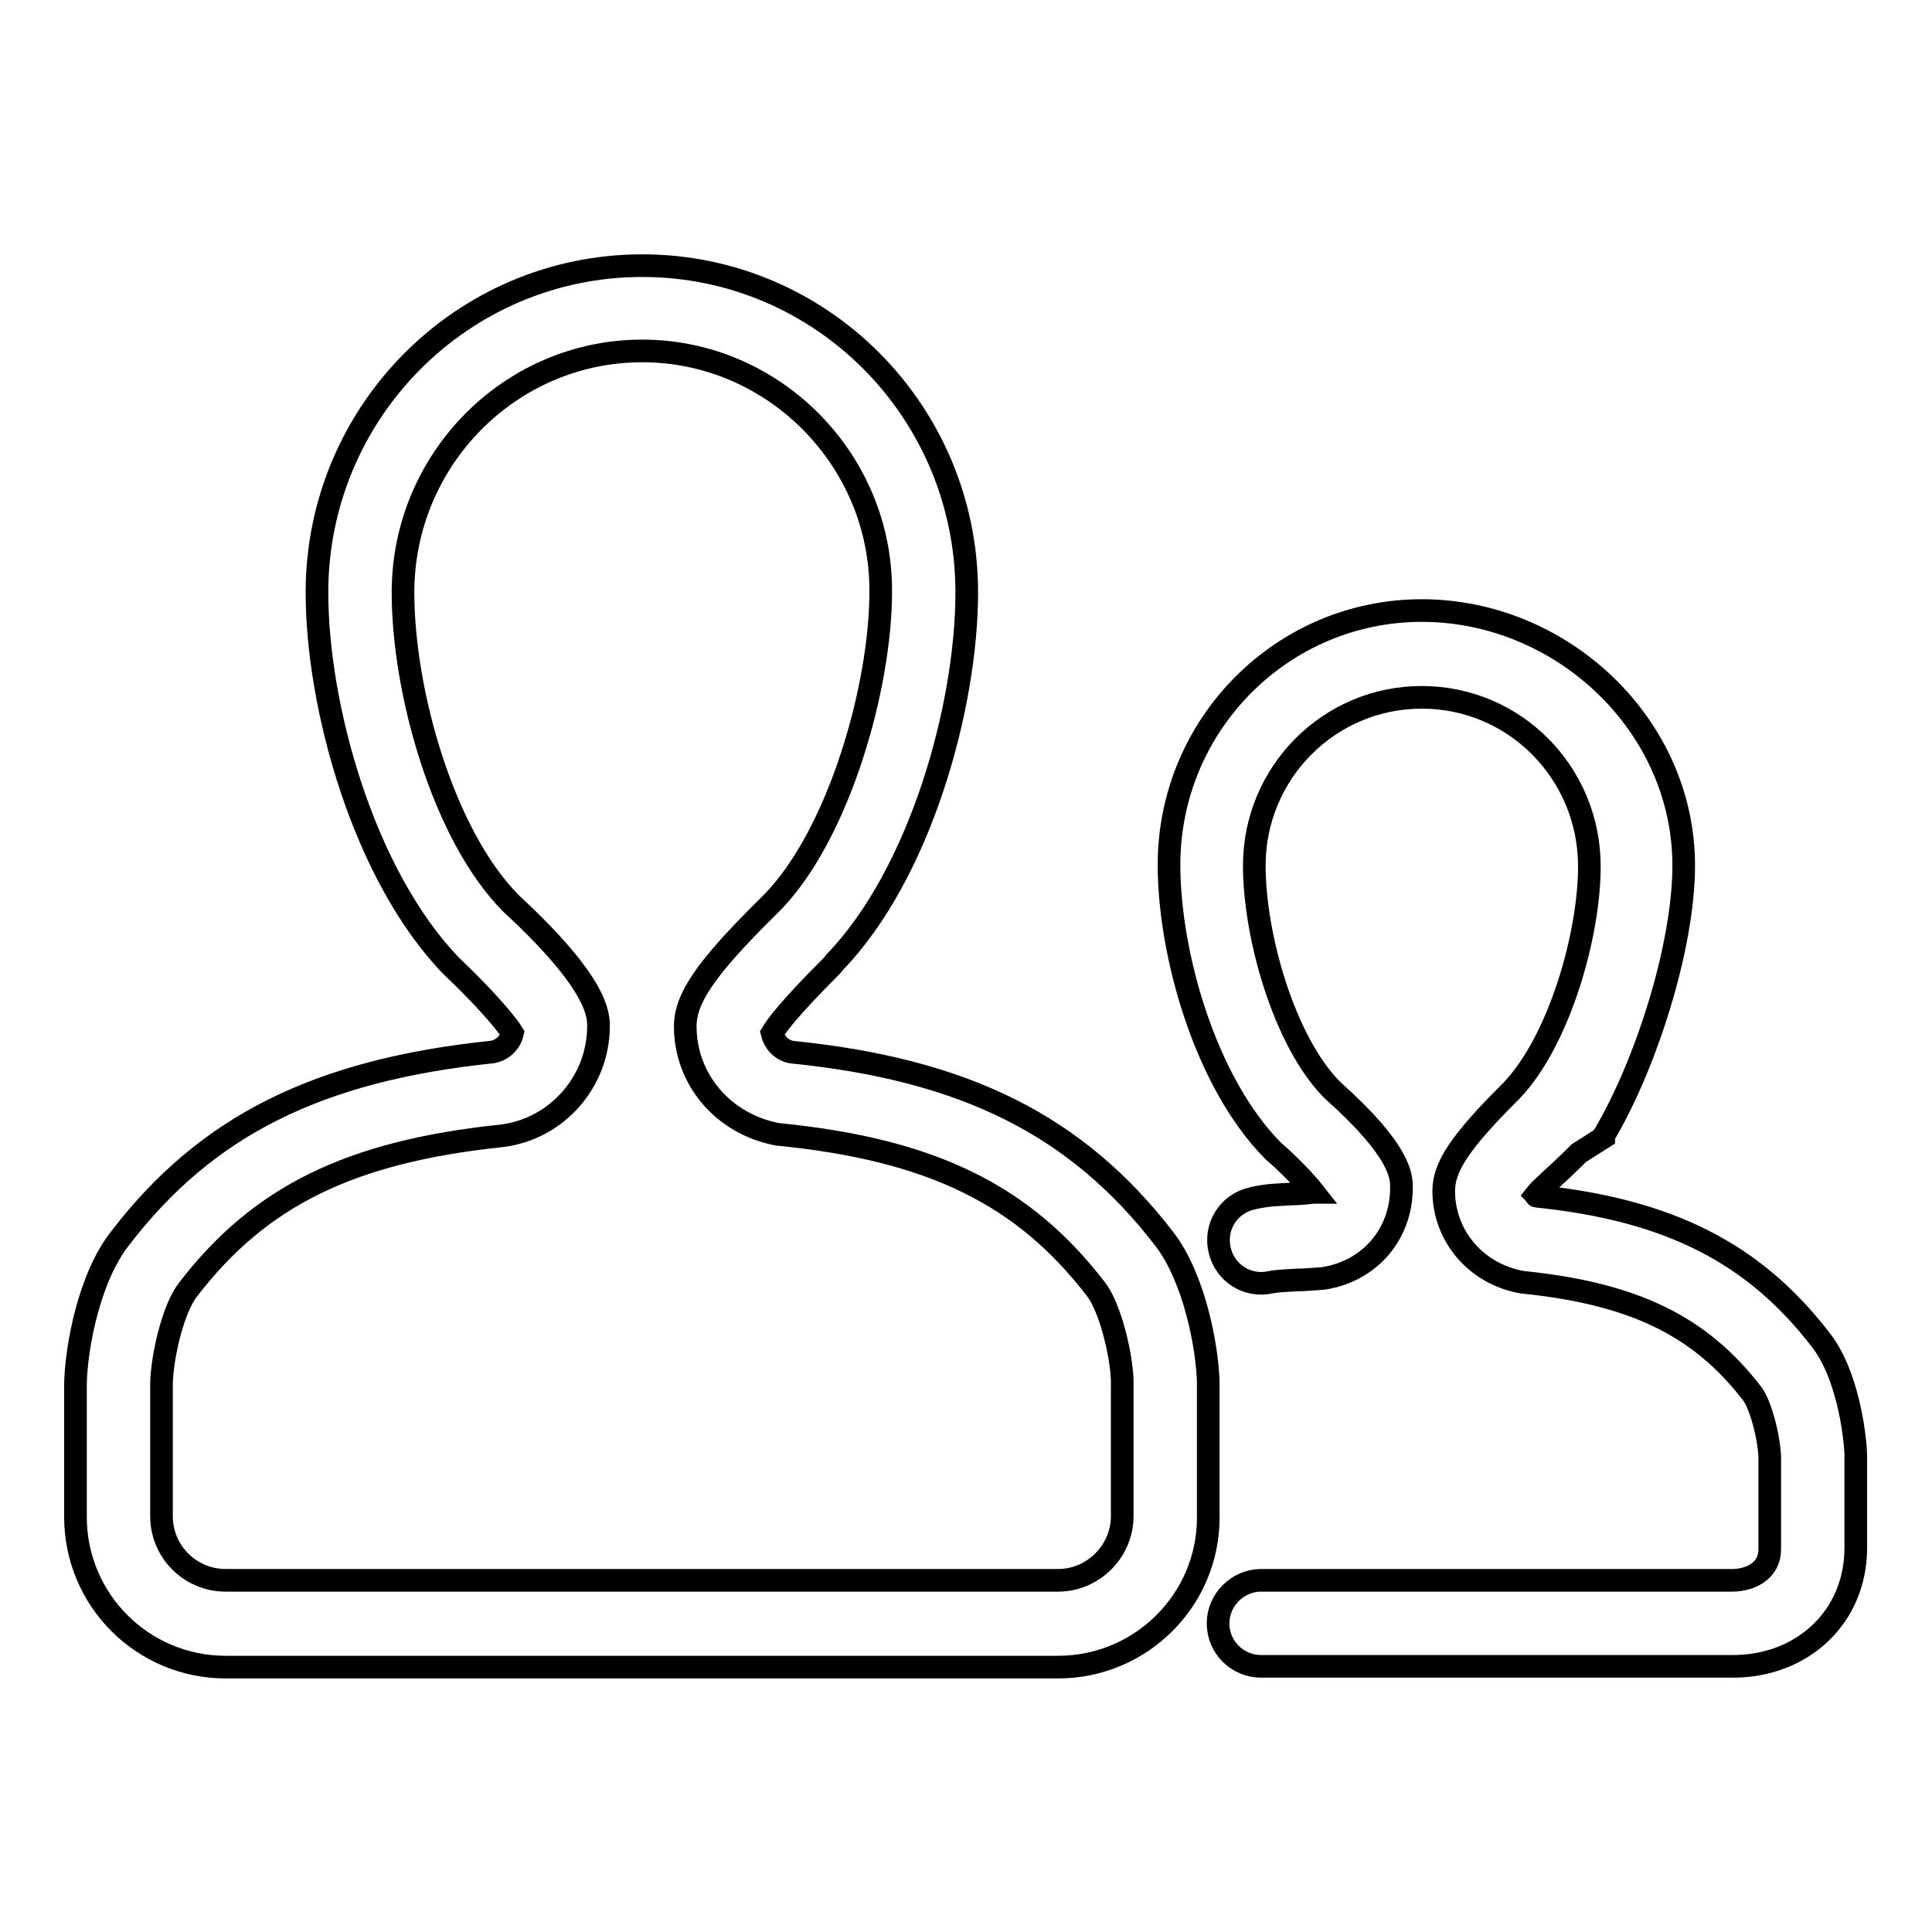
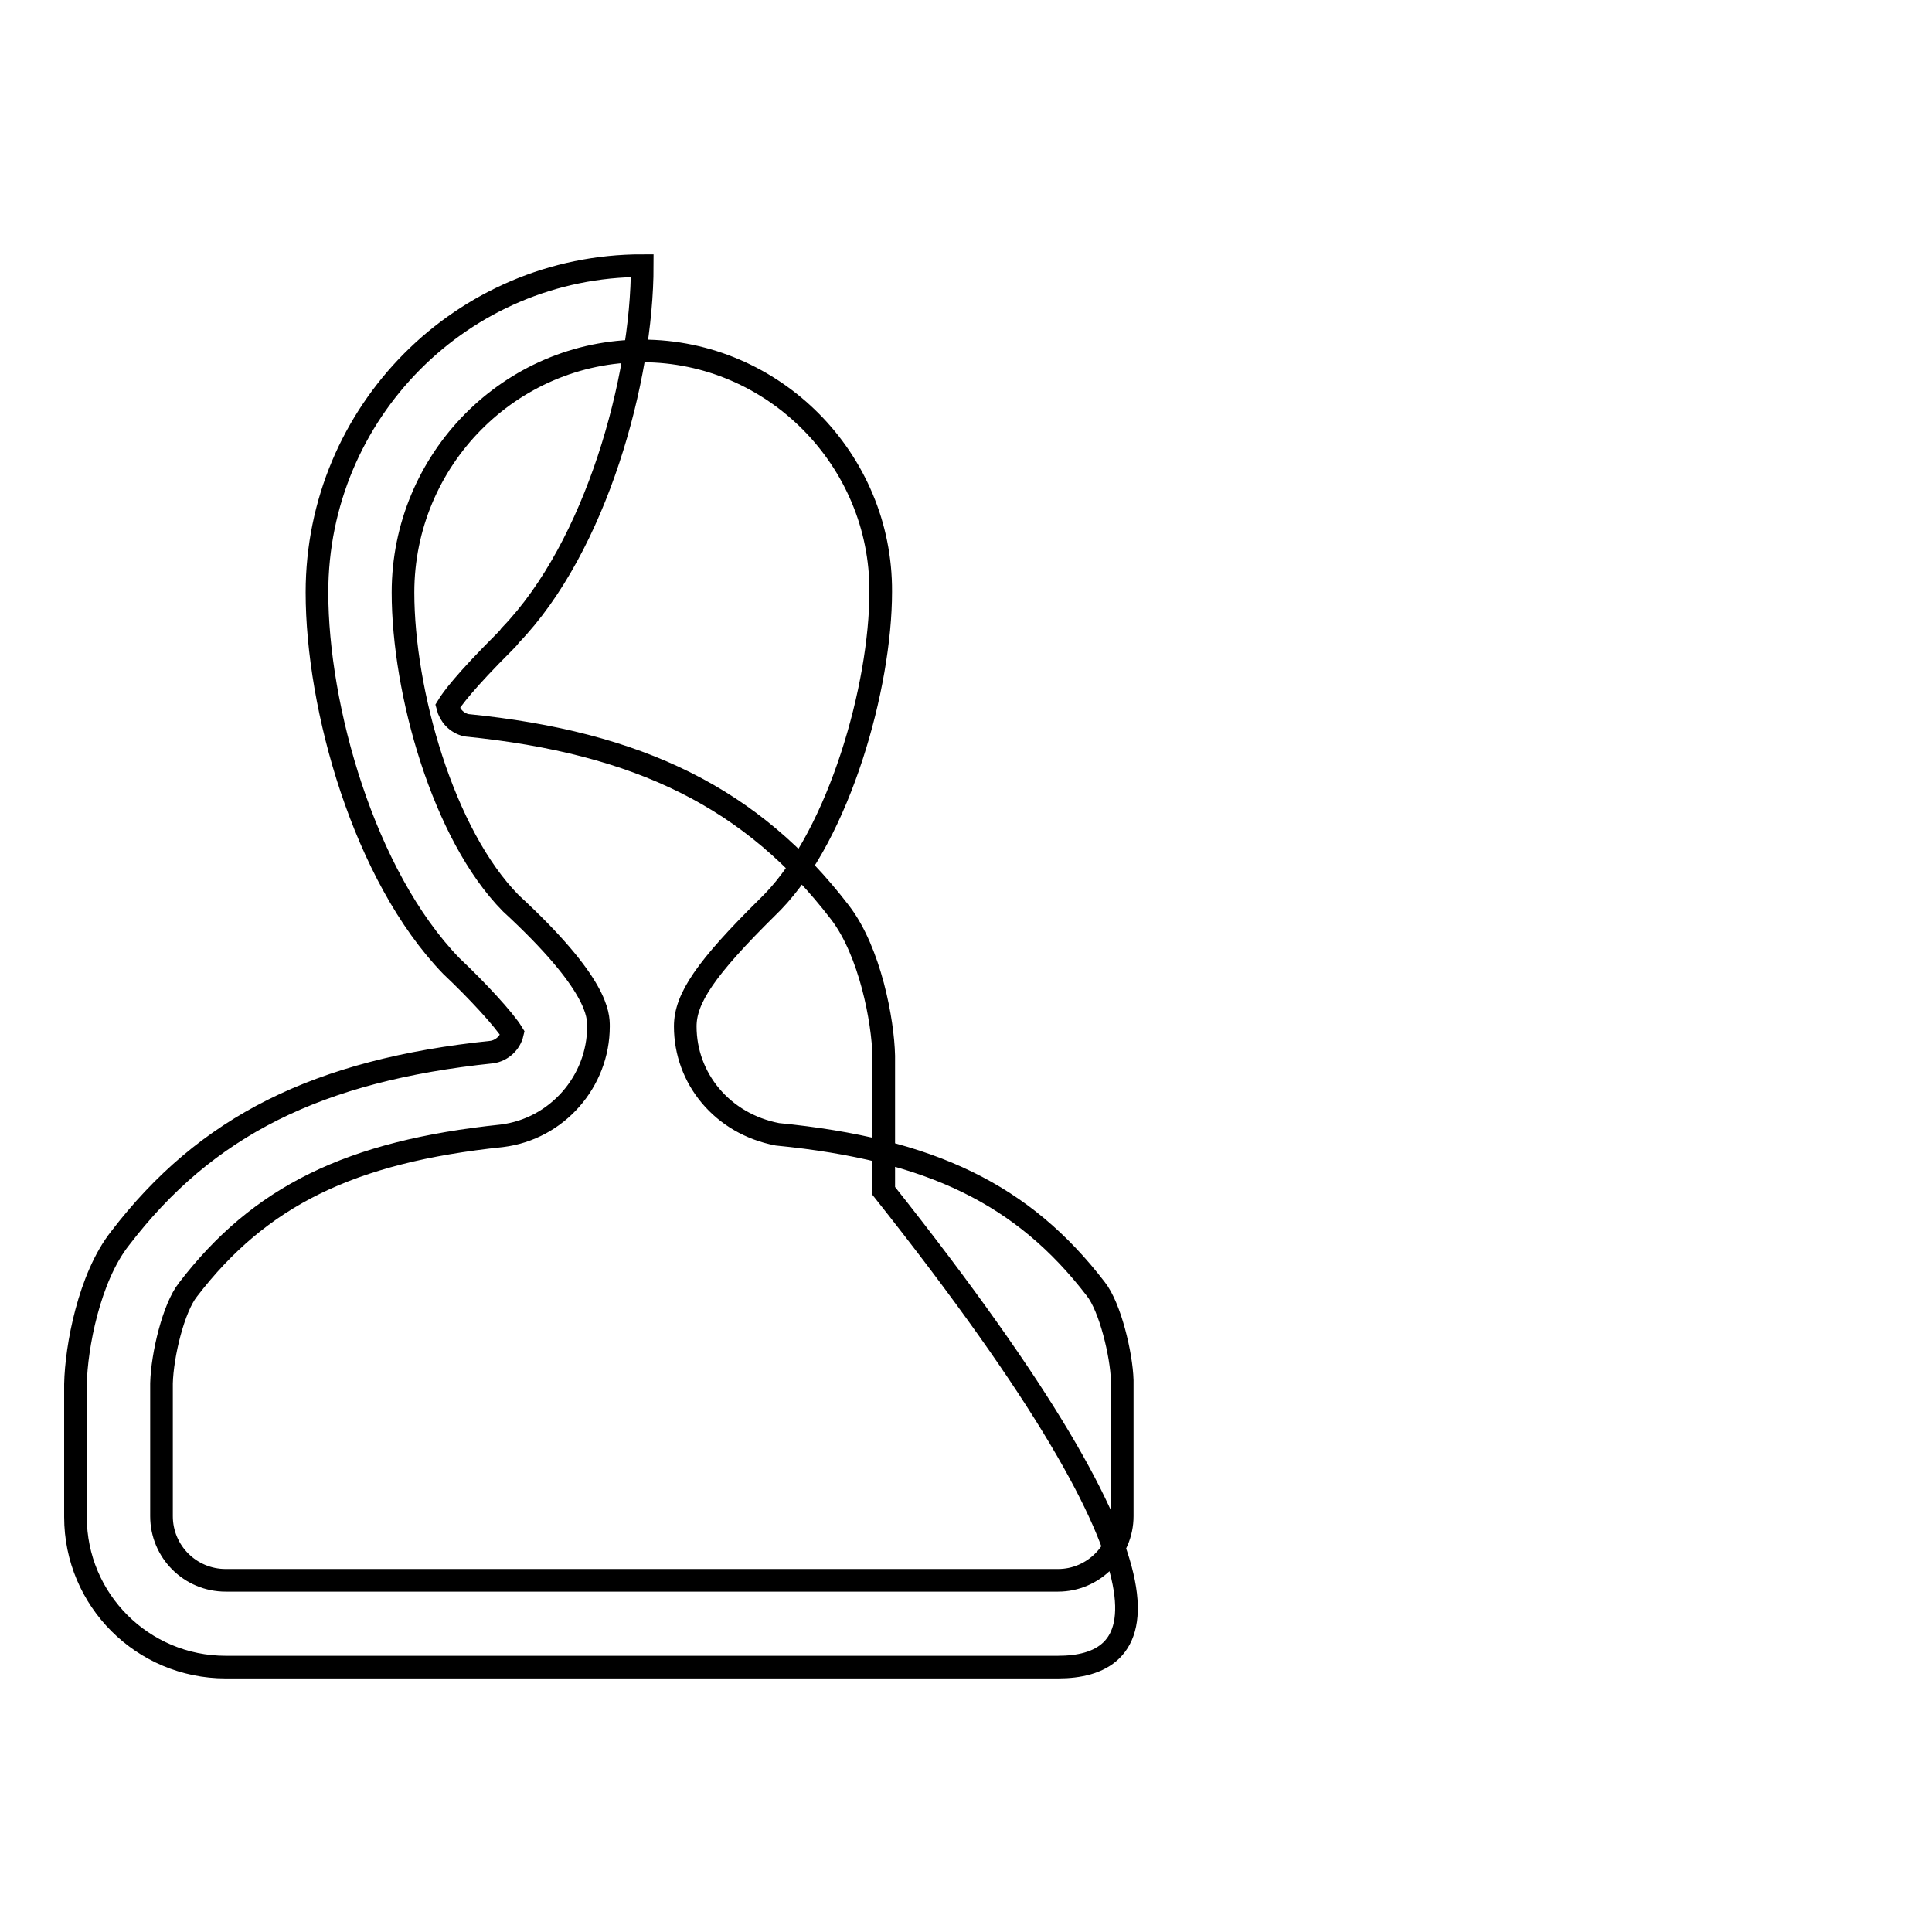
<svg xmlns="http://www.w3.org/2000/svg" version="1.1" x="0px" y="0px" viewBox="0 0 256 256" enable-background="new 0 0 256 256" xml:space="preserve">
  <g>
    <g>
-       <path stroke-width="3" fill-opacity="0" stroke="#000000" d="M229.6,220.8h-62.5c-3.1,0-5.7-2.5-5.7-5.7c0-3.1,2.6-5.7,5.7-5.7h62.4c2.5,0,5-1.3,5-4.1c0-8.7,0-11.3,0-12.2c-0.1-2.9-1.3-7.1-2.3-8.4c-6.9-9-15.7-13.3-30.5-14.8c-6.2-1.1-10.4-6.2-10.4-12.1c0-3.2,2.2-6.5,8.7-13l0,0l0.3-0.3c6.3-6.6,10.3-20.6,10.3-29.7c0-12.4-9.9-22.4-22.2-22.4s-22.2,10-22.2,22.3c0,9.2,3.9,23.2,10.3,29.7c9.2,8.2,9.2,11.5,9.2,13c0,6.2-4.3,11.1-10.4,12c-1.4,0.1-2.5,0.2-3.4,0.2c-1.4,0.1-2.5,0.1-3.5,0.3c-3.1,0.7-6.1-1.2-6.8-4.3s1.2-6.1,4.3-6.8c2-0.5,3.8-0.5,5.5-0.6c0.8,0,1.7-0.1,2.6-0.2c0,0,0,0,0.1,0c-1.1-1.4-3.3-3.7-5.4-5.5c-9.1-9.2-13.8-26.3-13.8-37.9c0-18.6,15-33.7,33.5-33.7c18.5,0,34.7,15.1,34.7,33.8c0,10.7-5,26.4-10.6,35.8v0.2l-3.3,2.1c-3,3-5,4.6-5.7,5.5c0.1,0.1,0,0.2,0.1,0.2c17.5,1.8,28.8,7.5,37.7,19.1c3.5,4.5,4.5,12.4,4.6,15.1l0,0.3l0,0.3c0,1.2,0,11.8,0,11.8C245.9,214.2,238.9,220.8,229.6,220.8z" />
-       <path stroke-width="3" fill-opacity="0" stroke="#000000" d="M140.2,220.9H29.9c-11,0-19.9-8.9-19.9-19.9c0,0,0-16.4,0-17.6c0.1-4.9,1.8-14.1,5.9-19.3c11.4-14.9,26.2-22.3,49.3-24.7c1.3-0.2,2.4-1.2,2.7-2.5c-1.1-1.8-4.7-5.7-8.1-8.9C48.2,116,42,93.7,42,78.5c0-23.9,19.3-43.3,43.1-43.3s43,19.4,43,43.3c0,15-6.1,37.2-17.5,49l0,0c-0.2,0.3-0.5,0.6-0.8,0.9c-5.2,5.2-6.9,7.5-7.5,8.5c0.3,1.2,1.2,2.2,2.5,2.5c23,2.3,37.9,9.7,49.5,24.8c4,5.2,5.7,14.4,5.8,19c0,1.5,0,17.9,0,17.9C160.1,212,151.2,220.9,140.2,220.9z M85.1,46.5c-17.5,0-31.7,14.4-31.7,32c0,13.1,5.3,32.1,14.3,41.2c11.6,10.7,11.6,14.8,11.6,16.3c0,7.3-5.5,13.6-12.8,14.5c-20.1,2.1-32.1,8-41.6,20.4c-1.9,2.4-3.4,8.6-3.5,12.4c0,0.8,0,17.6,0,17.6c0,4.7,3.8,8.5,8.5,8.5h110.3c4.7,0,8.5-3.9,8.5-8.5c0,0,0-16.9,0-18c-0.1-3.4-1.6-9.7-3.5-12.1c-9.6-12.5-21.8-18.5-42.2-20.5c-7.3-1.4-12.2-7.4-12.2-14.3c0-3.7,2.7-7.7,10.9-15.8l0.7-0.7c8.8-9.1,14.3-28.5,14.3-41.1C116.8,60.9,102.5,46.5,85.1,46.5z" />
+       <path stroke-width="3" fill-opacity="0" stroke="#000000" d="M140.2,220.9H29.9c-11,0-19.9-8.9-19.9-19.9c0,0,0-16.4,0-17.6c0.1-4.9,1.8-14.1,5.9-19.3c11.4-14.9,26.2-22.3,49.3-24.7c1.3-0.2,2.4-1.2,2.7-2.5c-1.1-1.8-4.7-5.7-8.1-8.9C48.2,116,42,93.7,42,78.5c0-23.9,19.3-43.3,43.1-43.3c0,15-6.1,37.2-17.5,49l0,0c-0.2,0.3-0.5,0.6-0.8,0.9c-5.2,5.2-6.9,7.5-7.5,8.5c0.3,1.2,1.2,2.2,2.5,2.5c23,2.3,37.9,9.7,49.5,24.8c4,5.2,5.7,14.4,5.8,19c0,1.5,0,17.9,0,17.9C160.1,212,151.2,220.9,140.2,220.9z M85.1,46.5c-17.5,0-31.7,14.4-31.7,32c0,13.1,5.3,32.1,14.3,41.2c11.6,10.7,11.6,14.8,11.6,16.3c0,7.3-5.5,13.6-12.8,14.5c-20.1,2.1-32.1,8-41.6,20.4c-1.9,2.4-3.4,8.6-3.5,12.4c0,0.8,0,17.6,0,17.6c0,4.7,3.8,8.5,8.5,8.5h110.3c4.7,0,8.5-3.9,8.5-8.5c0,0,0-16.9,0-18c-0.1-3.4-1.6-9.7-3.5-12.1c-9.6-12.5-21.8-18.5-42.2-20.5c-7.3-1.4-12.2-7.4-12.2-14.3c0-3.7,2.7-7.7,10.9-15.8l0.7-0.7c8.8-9.1,14.3-28.5,14.3-41.1C116.8,60.9,102.5,46.5,85.1,46.5z" />
    </g>
  </g>
</svg>